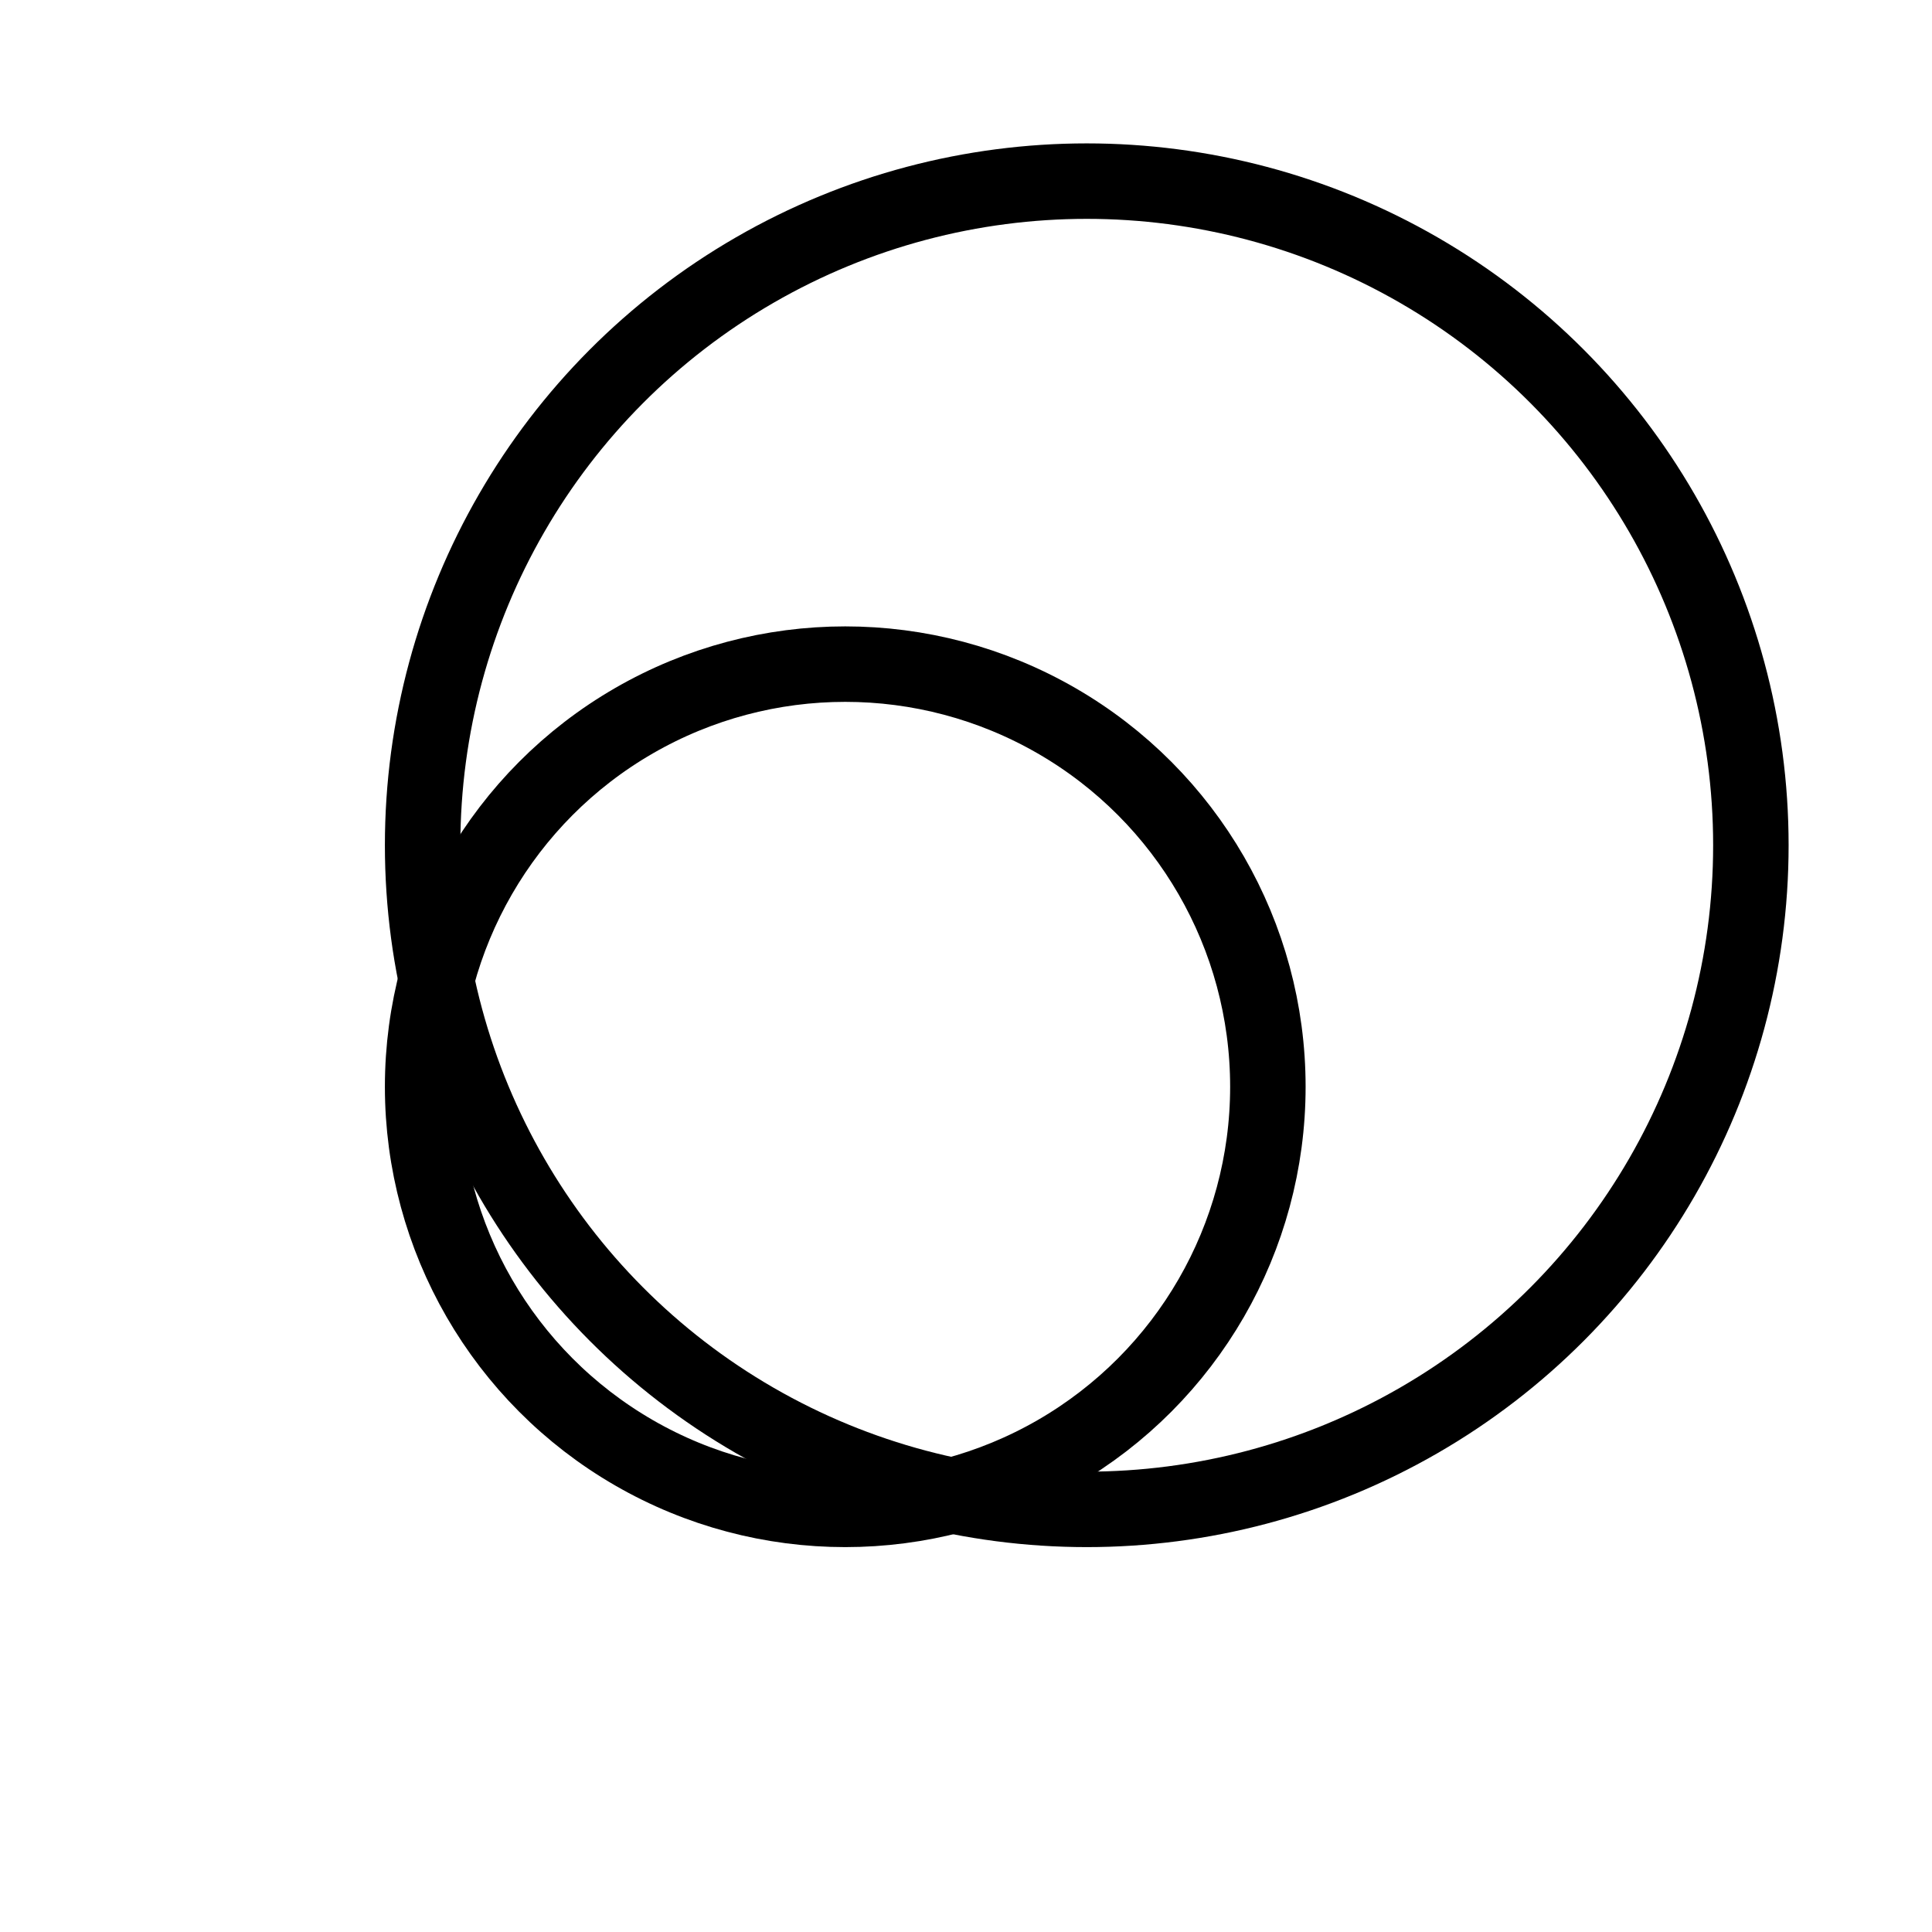
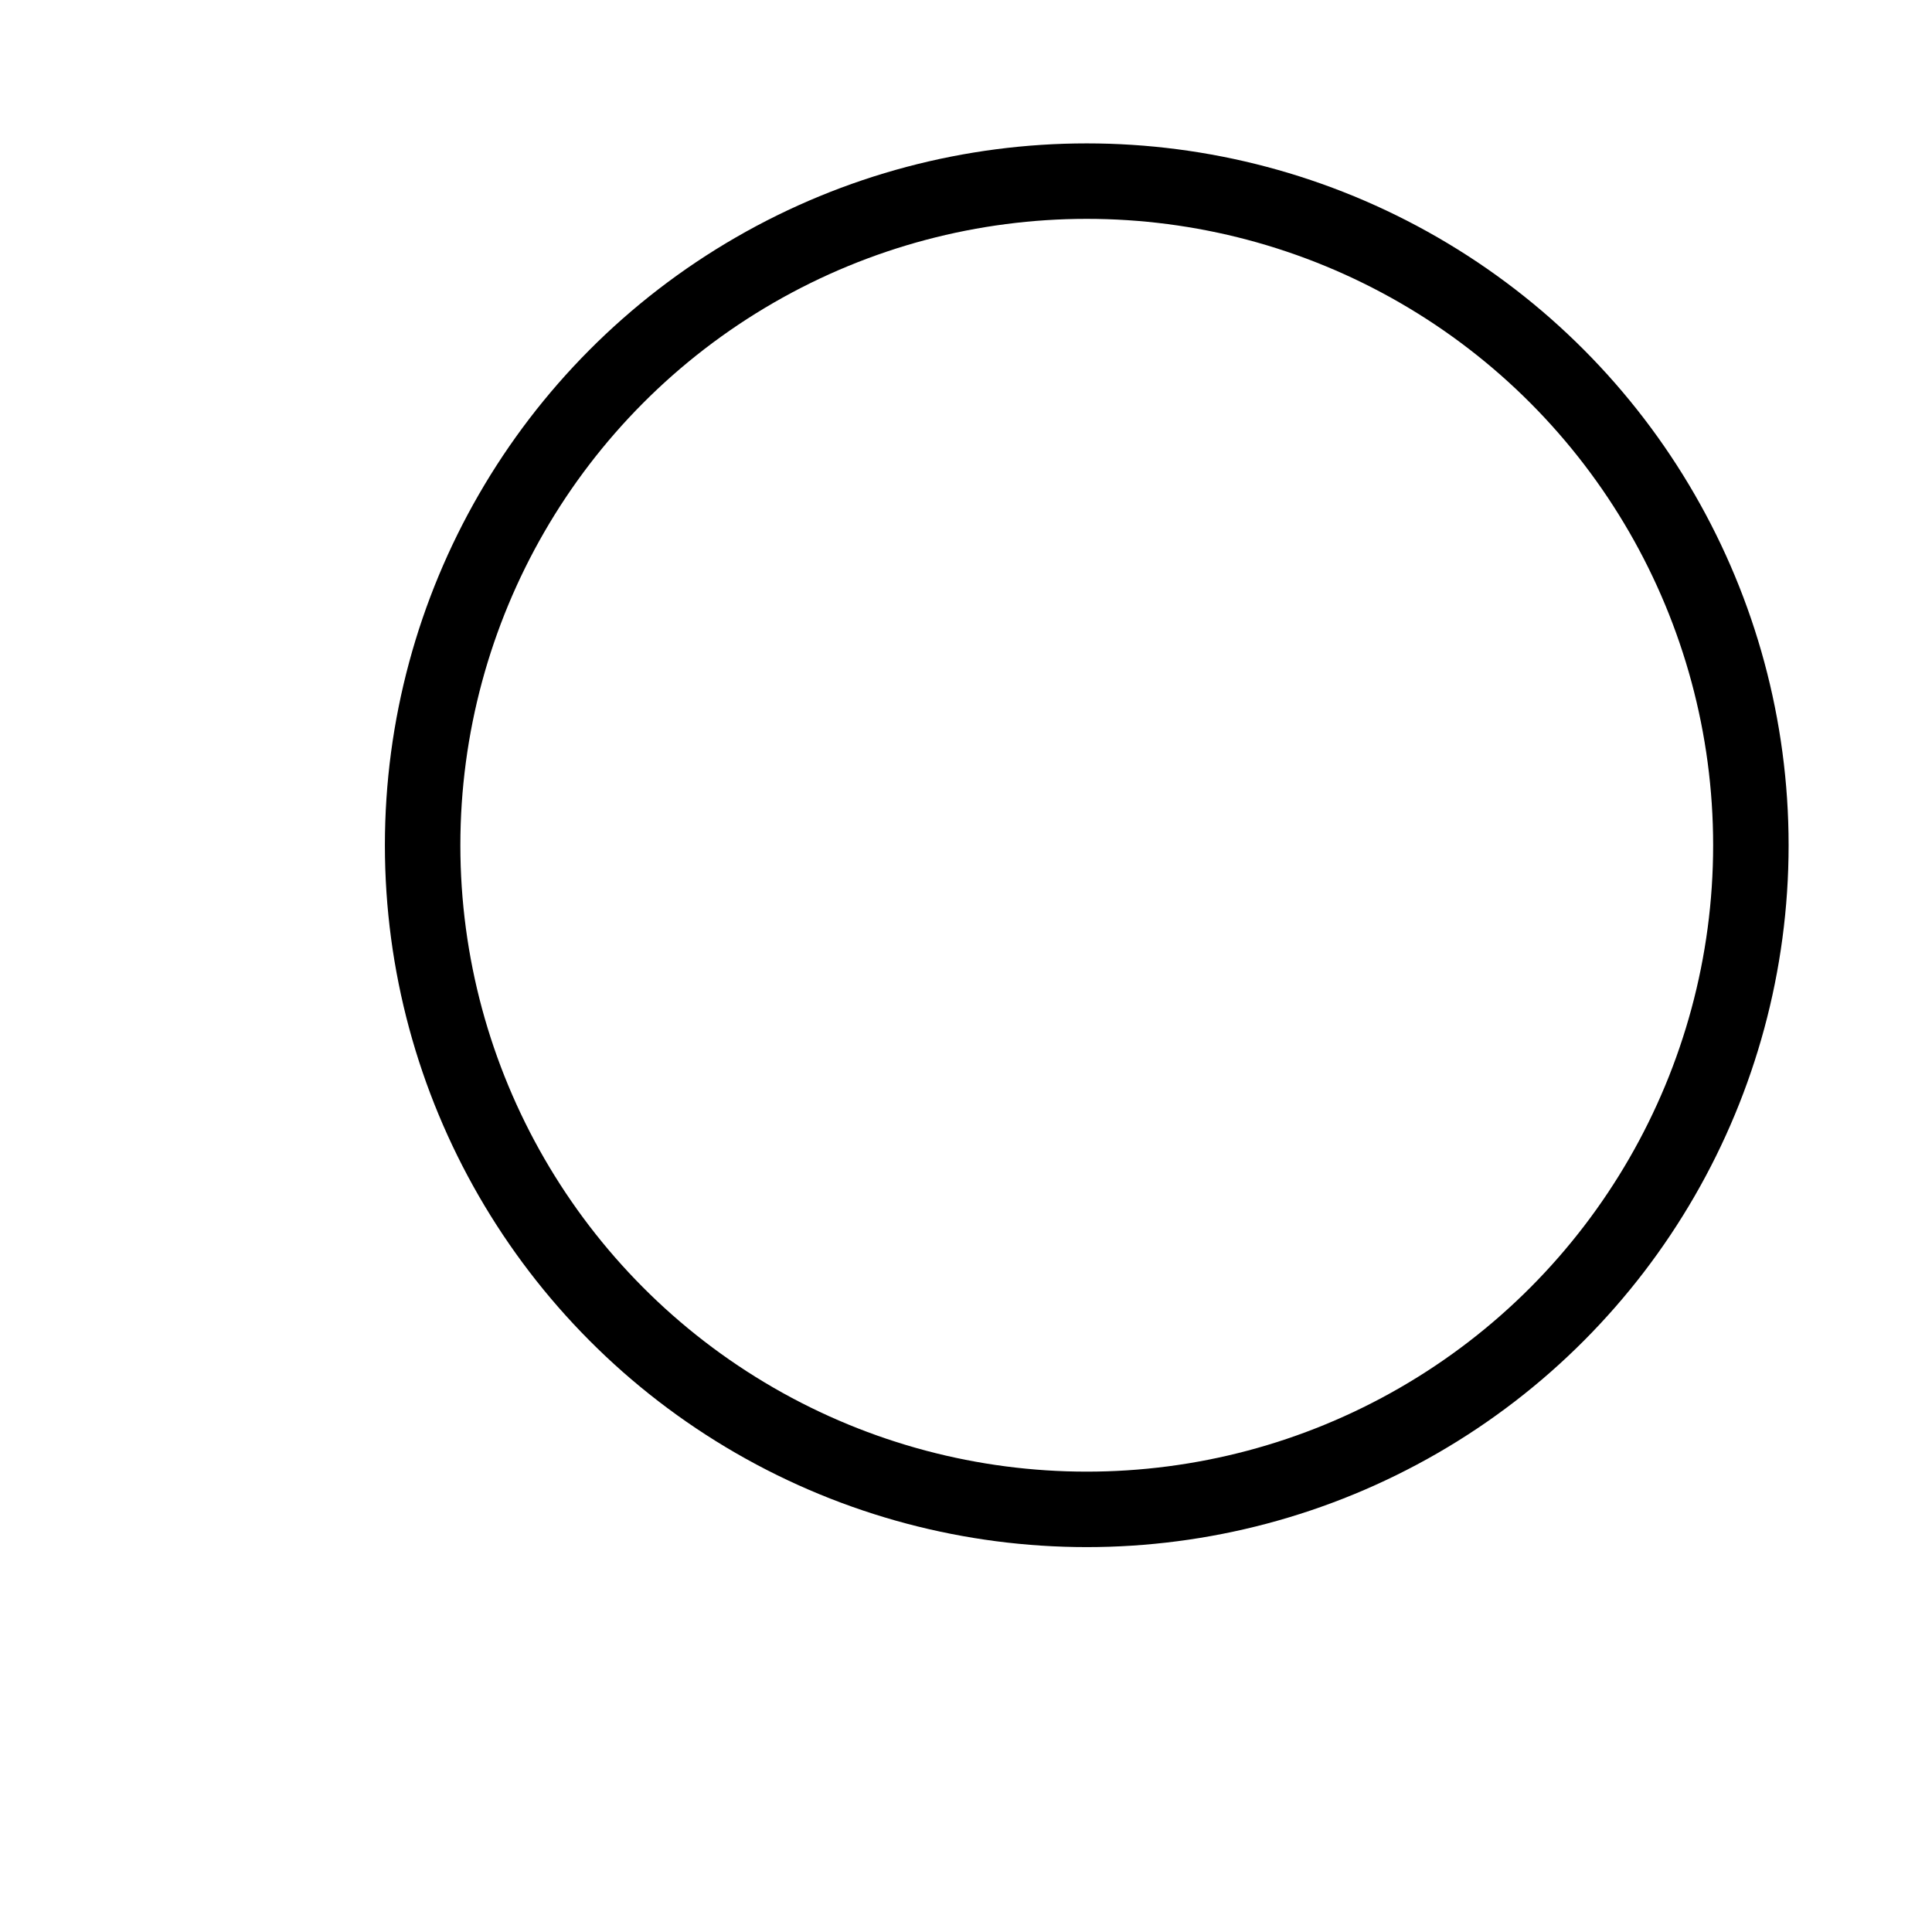
<svg xmlns="http://www.w3.org/2000/svg" width="64" height="64" viewBox="0 0 64 64" fill="none">
  <circle cx="36" cy="28" r="22" stroke="currentColor" stroke-width="2.5" fill="none" />
-   <circle cx="28" cy="36" r="14" stroke="currentColor" stroke-width="2.5" fill="none" />
</svg>